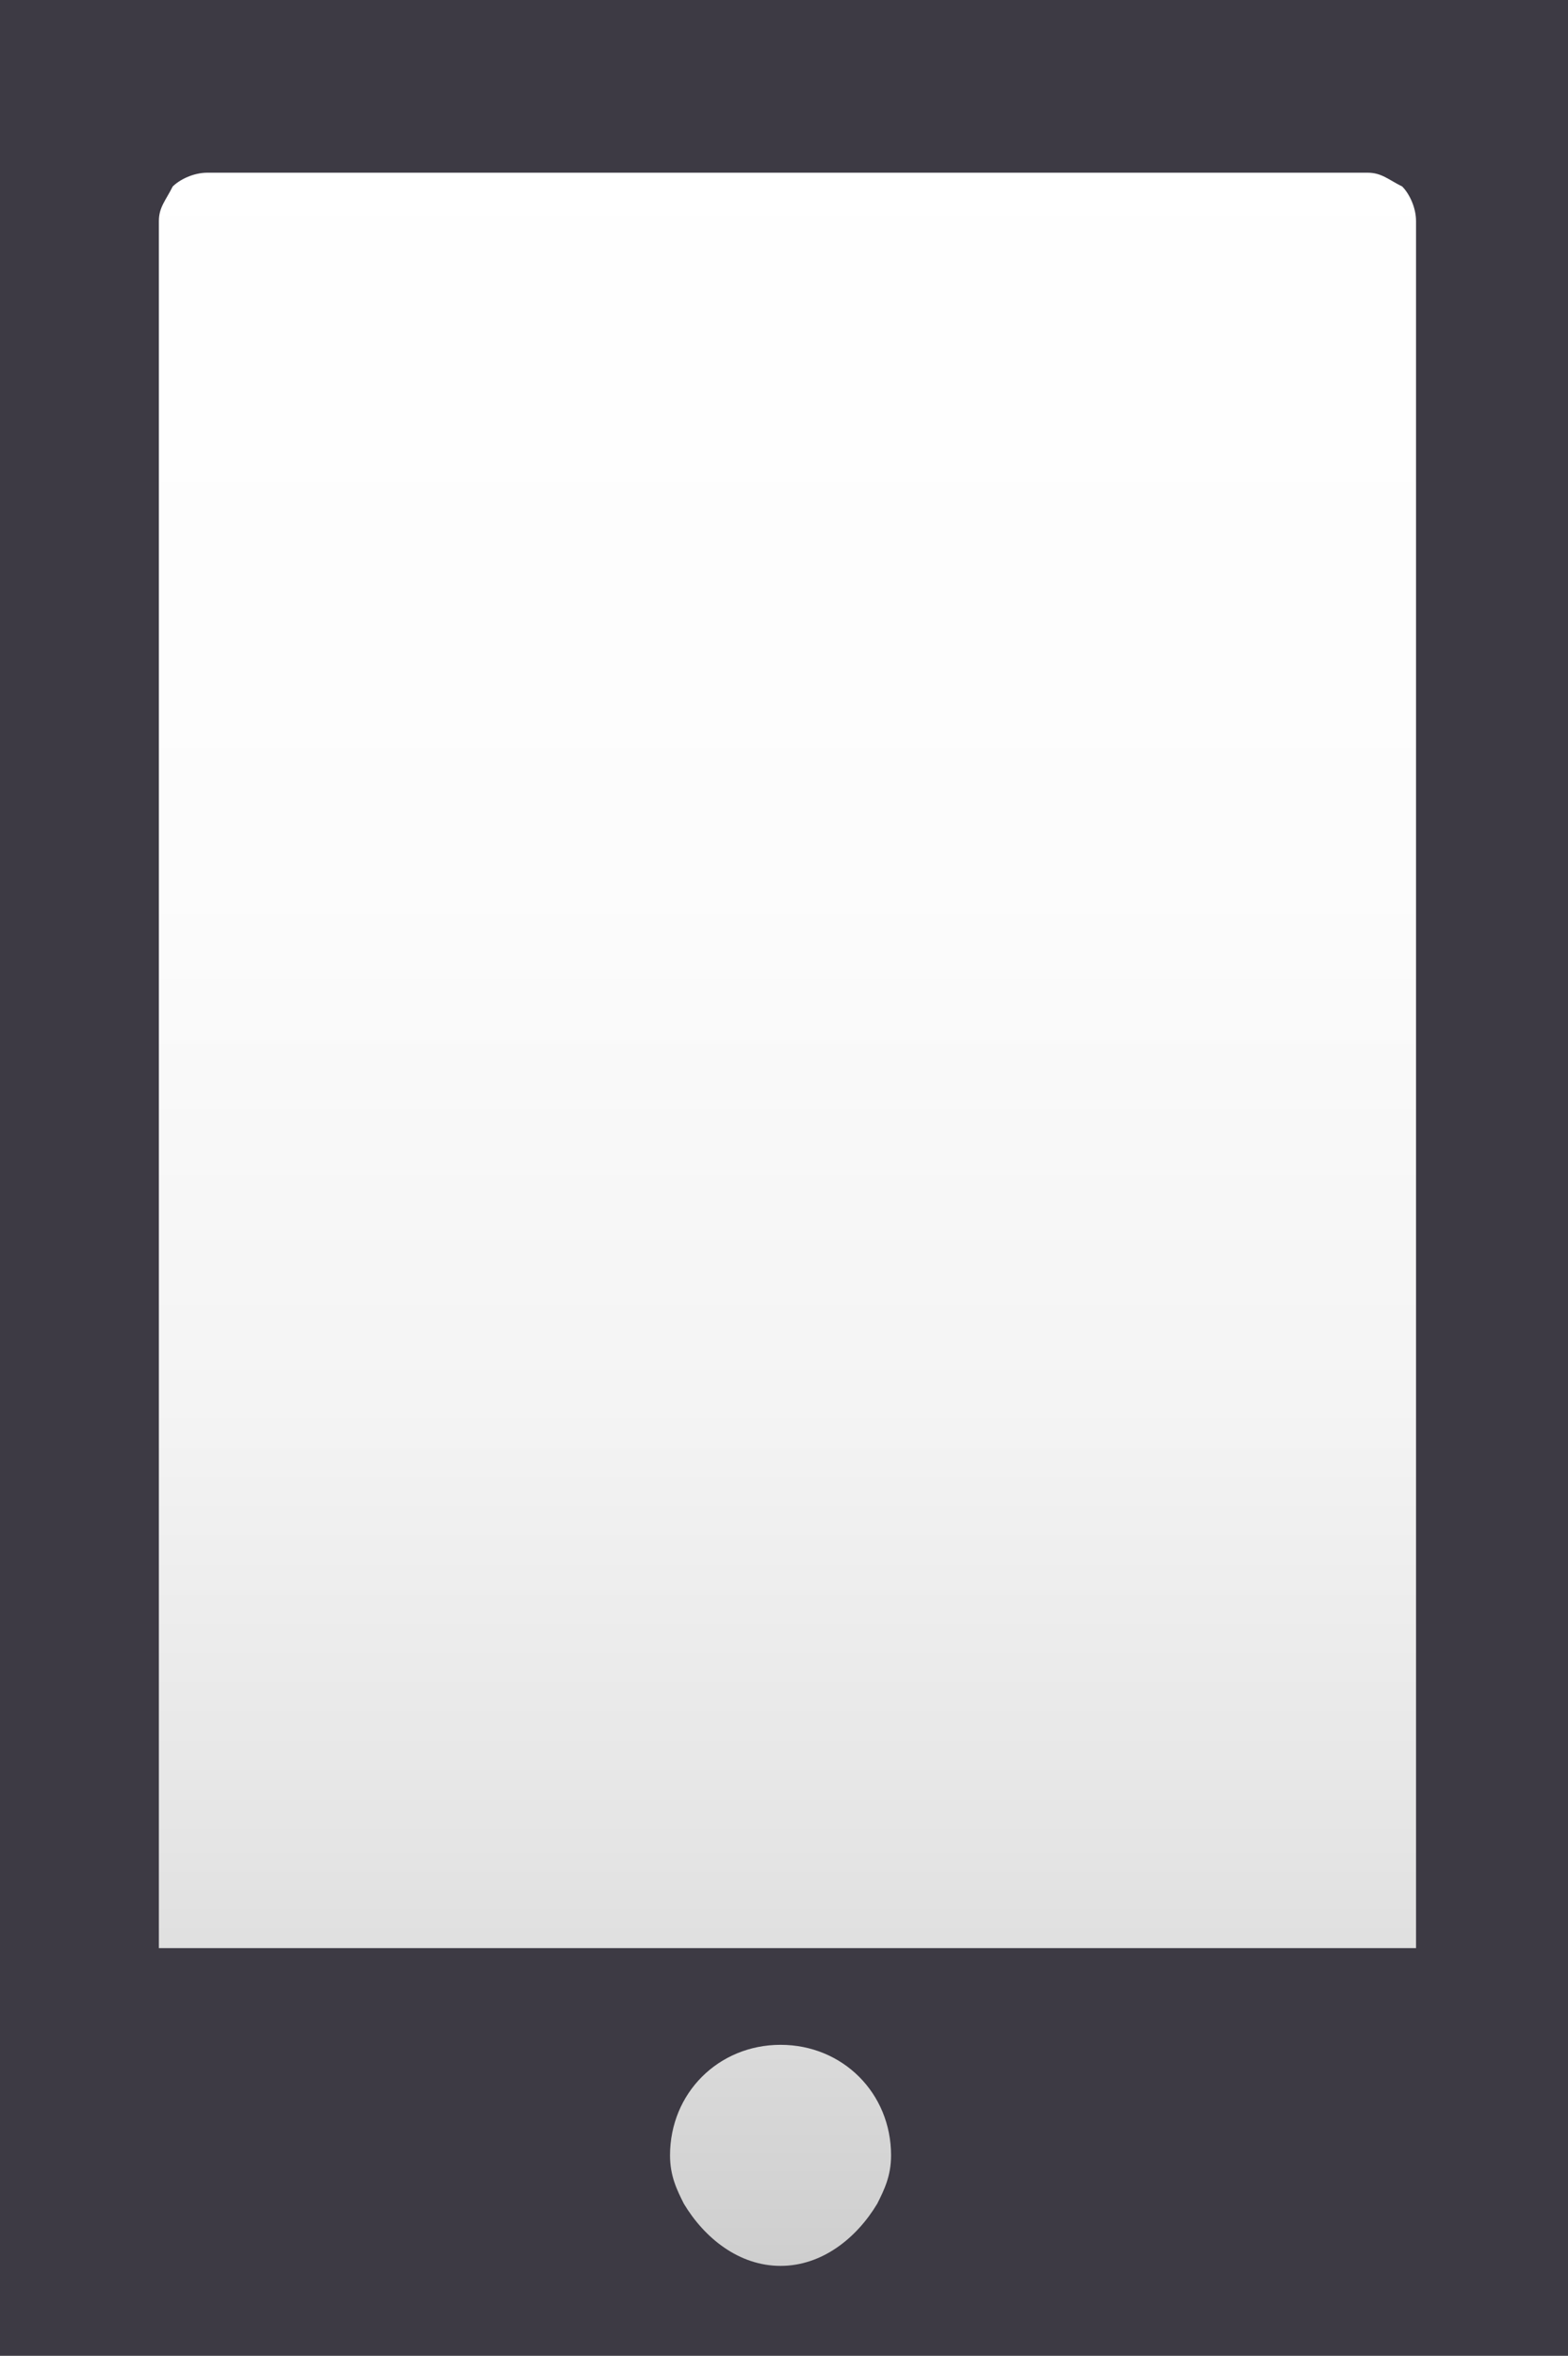
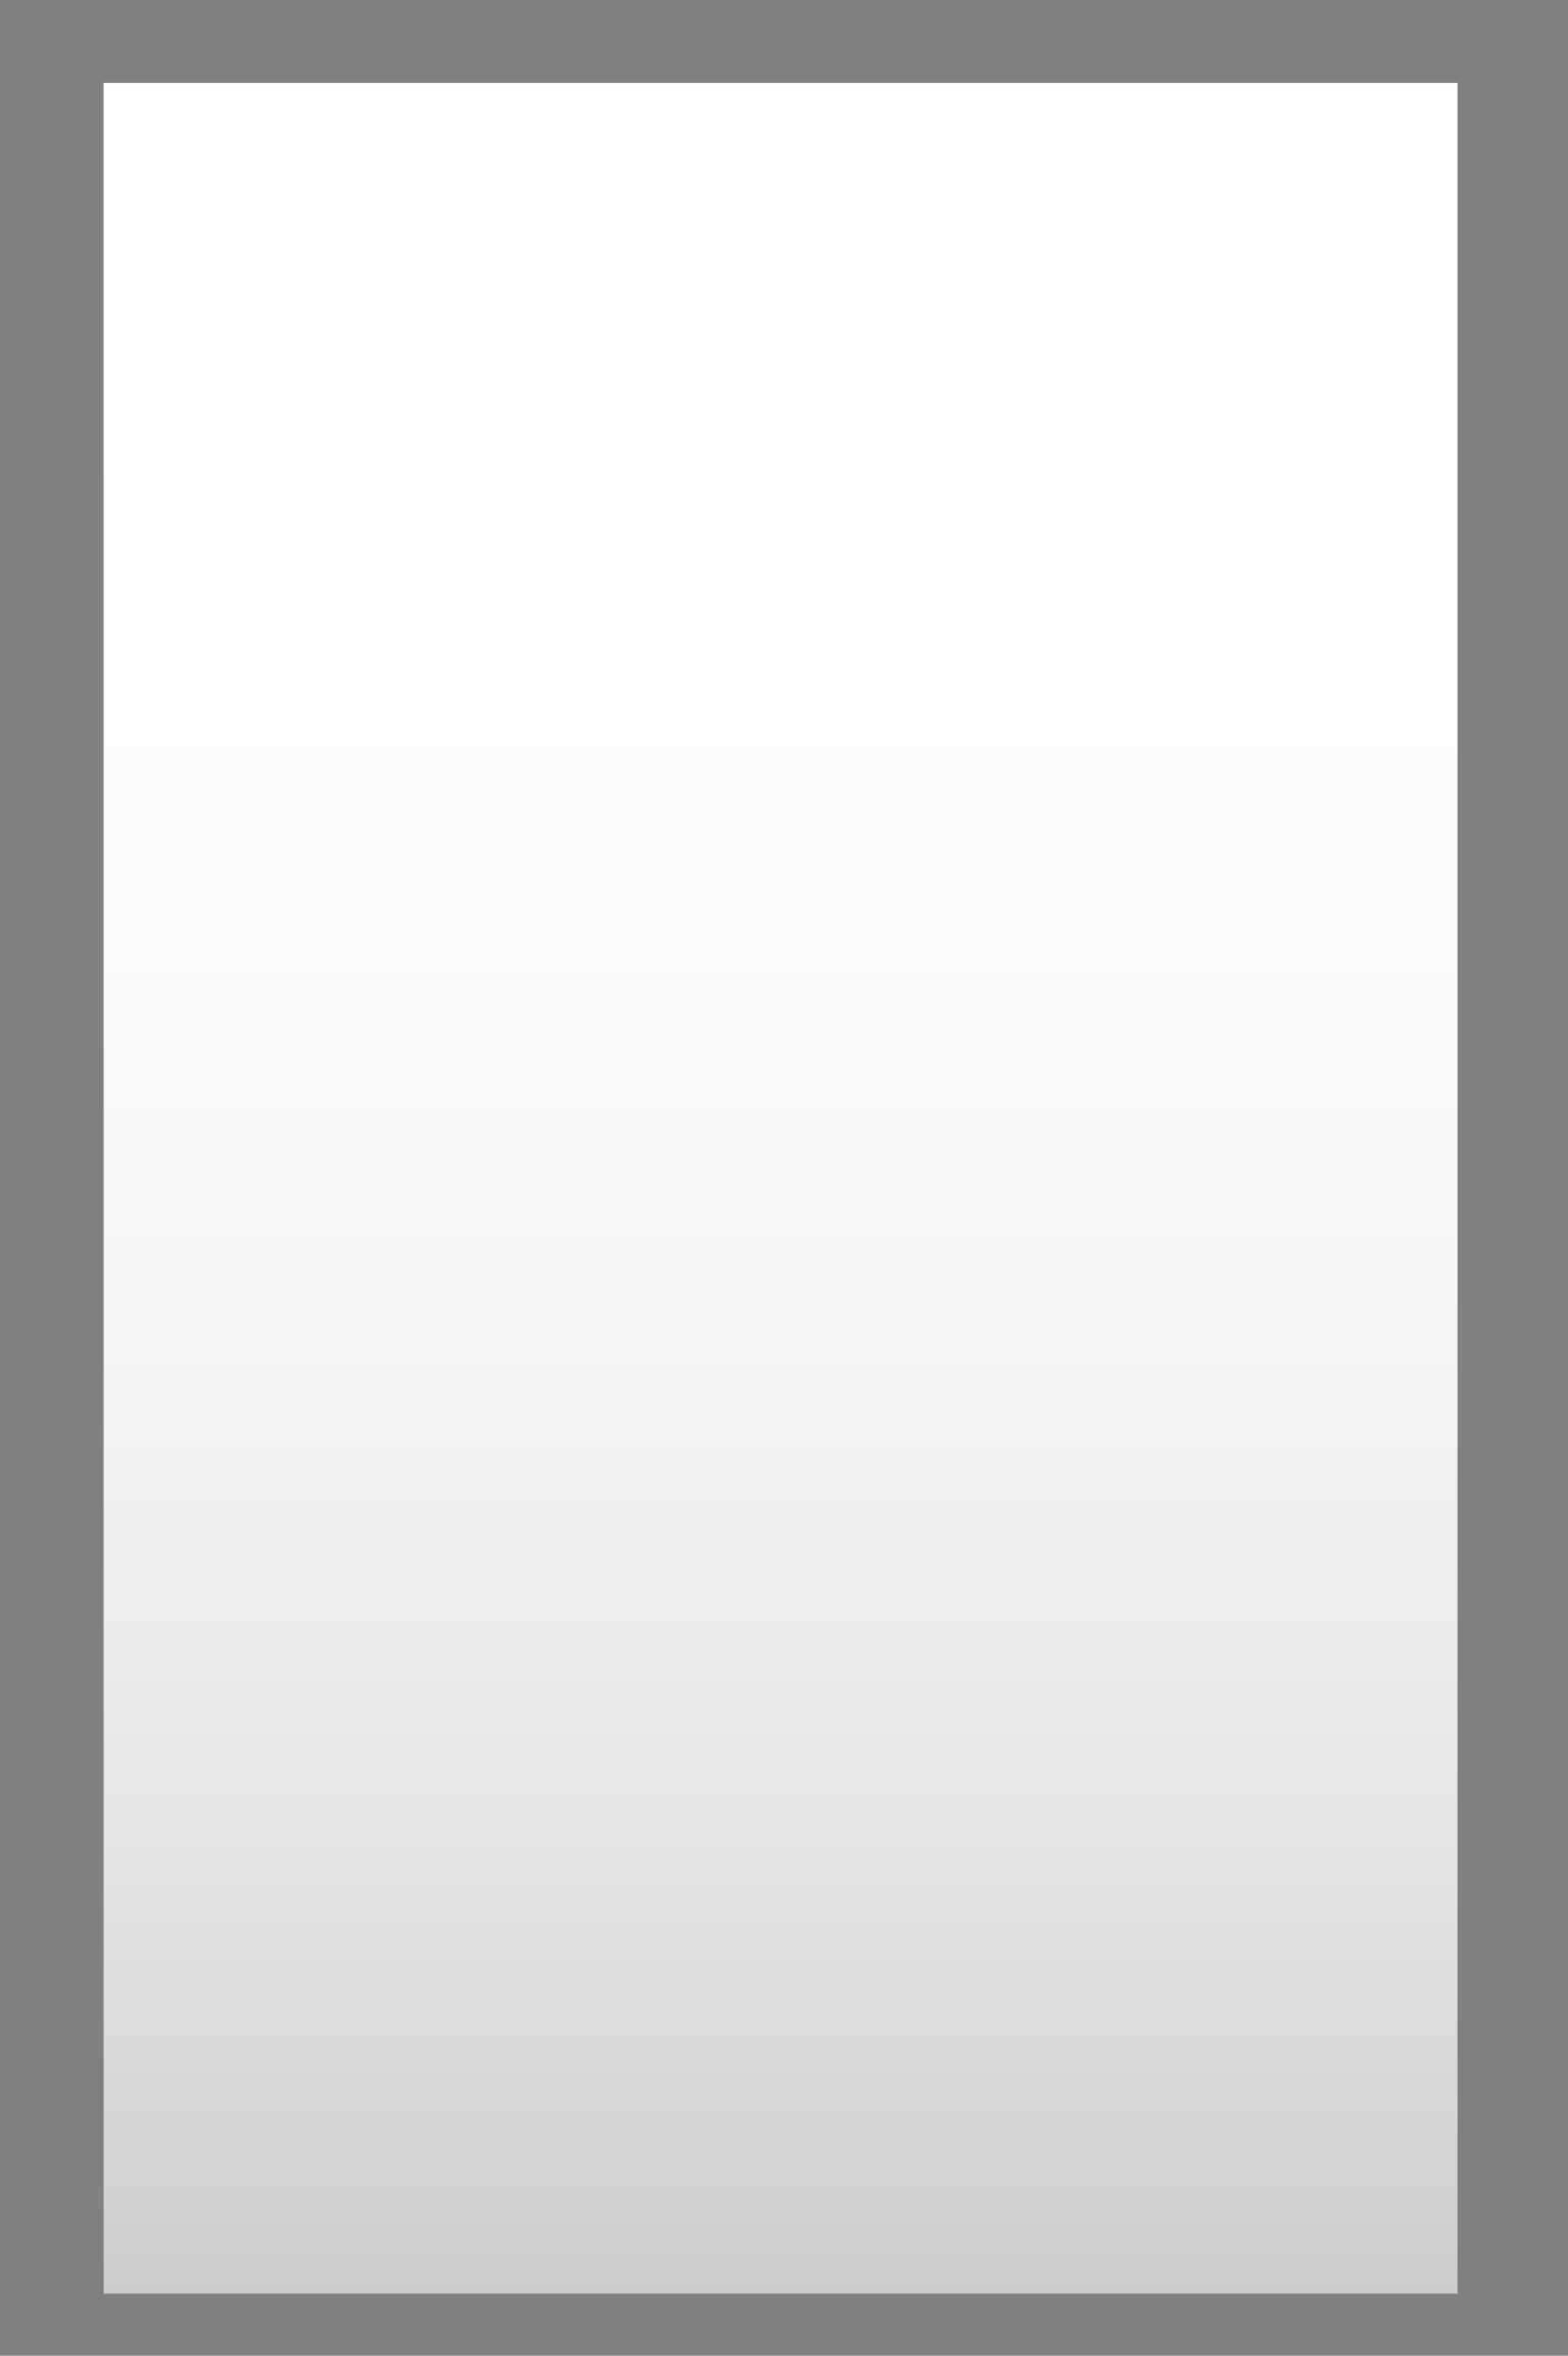
<svg xmlns="http://www.w3.org/2000/svg" version="1.1" id="Layer_1_copy" x="0px" y="0px" viewBox="0 0 22.7 34.1" style="enable-background:new 0 0 22.7 34.1;" xml:space="preserve">
  <rect x="0" y="0" width="22.7" height="34.1" fill="#808080" stroke="none" />
  <style type="text/css">
	.st0{fill:url(#SVGID_1_);}
	.st1{fill:#3D3A44;}
</style>
  <linearGradient id="SVGID_1_" gradientUnits="userSpaceOnUse" x1="11.292" y1="1.196" x2="11.292" y2="33.22">
    <stop offset="0" style="stop-color:#FFFFFF" />
    <stop offset="0.361" style="stop-color:#FCFCFC" />
    <stop offset="0.597" style="stop-color:#F4F4F4" />
    <stop offset="0.796" style="stop-color:#E5E5E5" />
    <stop offset="0.974" style="stop-color:#D0D0D0" />
    <stop offset="1" style="stop-color:#CCCCCC" />
  </linearGradient>
  <rect x="1.5" y="1.2" class="st0" width="19.6" height="32" />
-   <path class="st1" d="M21.3-0.7h-21c-1-0.8-1.8,0.8-1.8,1.8v31.7c0,0.9,0.8,1.7,1.7,1.7h23.5c0.3,0,0.5-0.2,0.5-0.5V1.7  C24.2,0,22.9-1.5,21.3-0.7z M2.3,3.2c0-0.2,0.1-0.3,0.2-0.5c0.1-0.1,0.3-0.2,0.5-0.2h16.8c0.2,0,0.3,0.1,0.5,0.2  c0.1,0.1,0.2,0.3,0.2,0.5v25H2.3V3.2z M11.3,32.8c-0.6,0-1.1-0.4-1.4-0.9c-0.1-0.2-0.2-0.4-0.2-0.7c0-0.9,0.7-1.6,1.6-1.6  c0.9,0,1.6,0.7,1.6,1.6c0,0.3-0.1,0.5-0.2,0.7C12.4,32.4,11.9,32.8,11.3,32.8z" />
</svg>